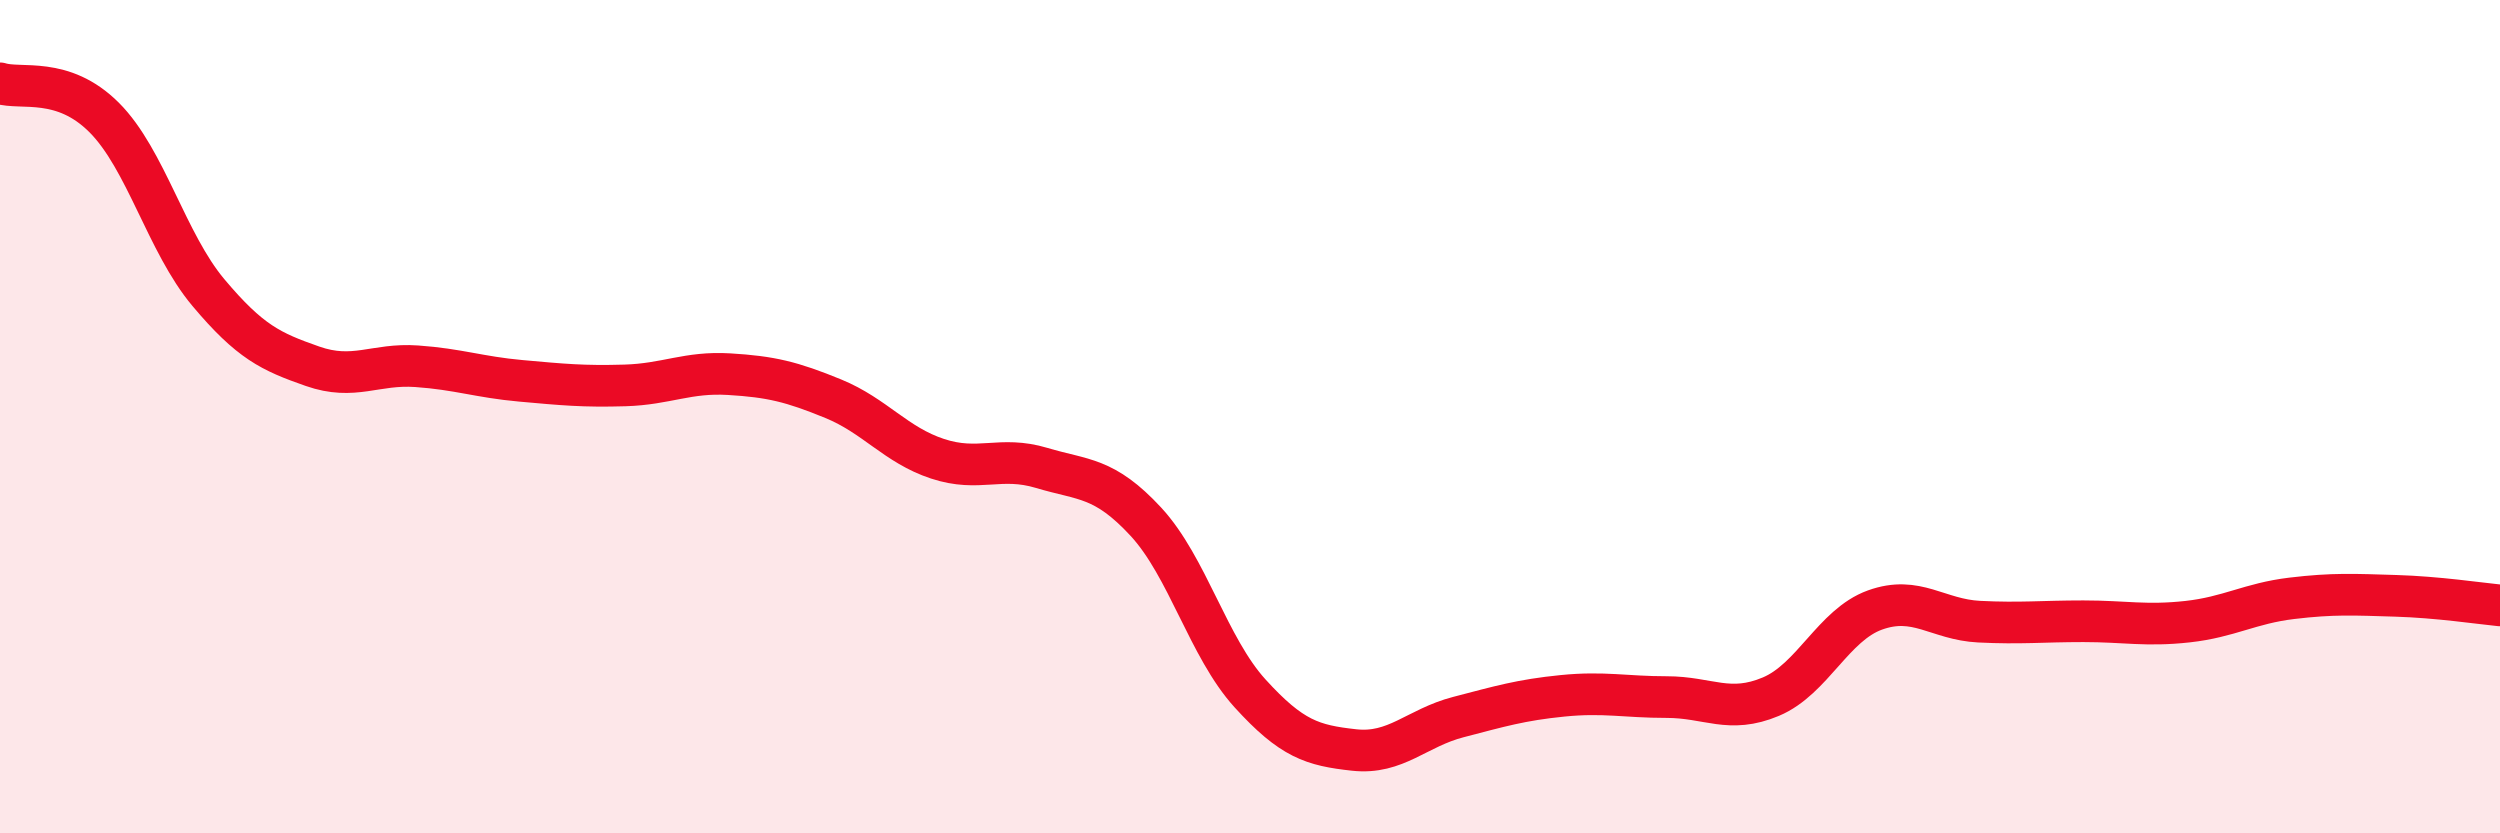
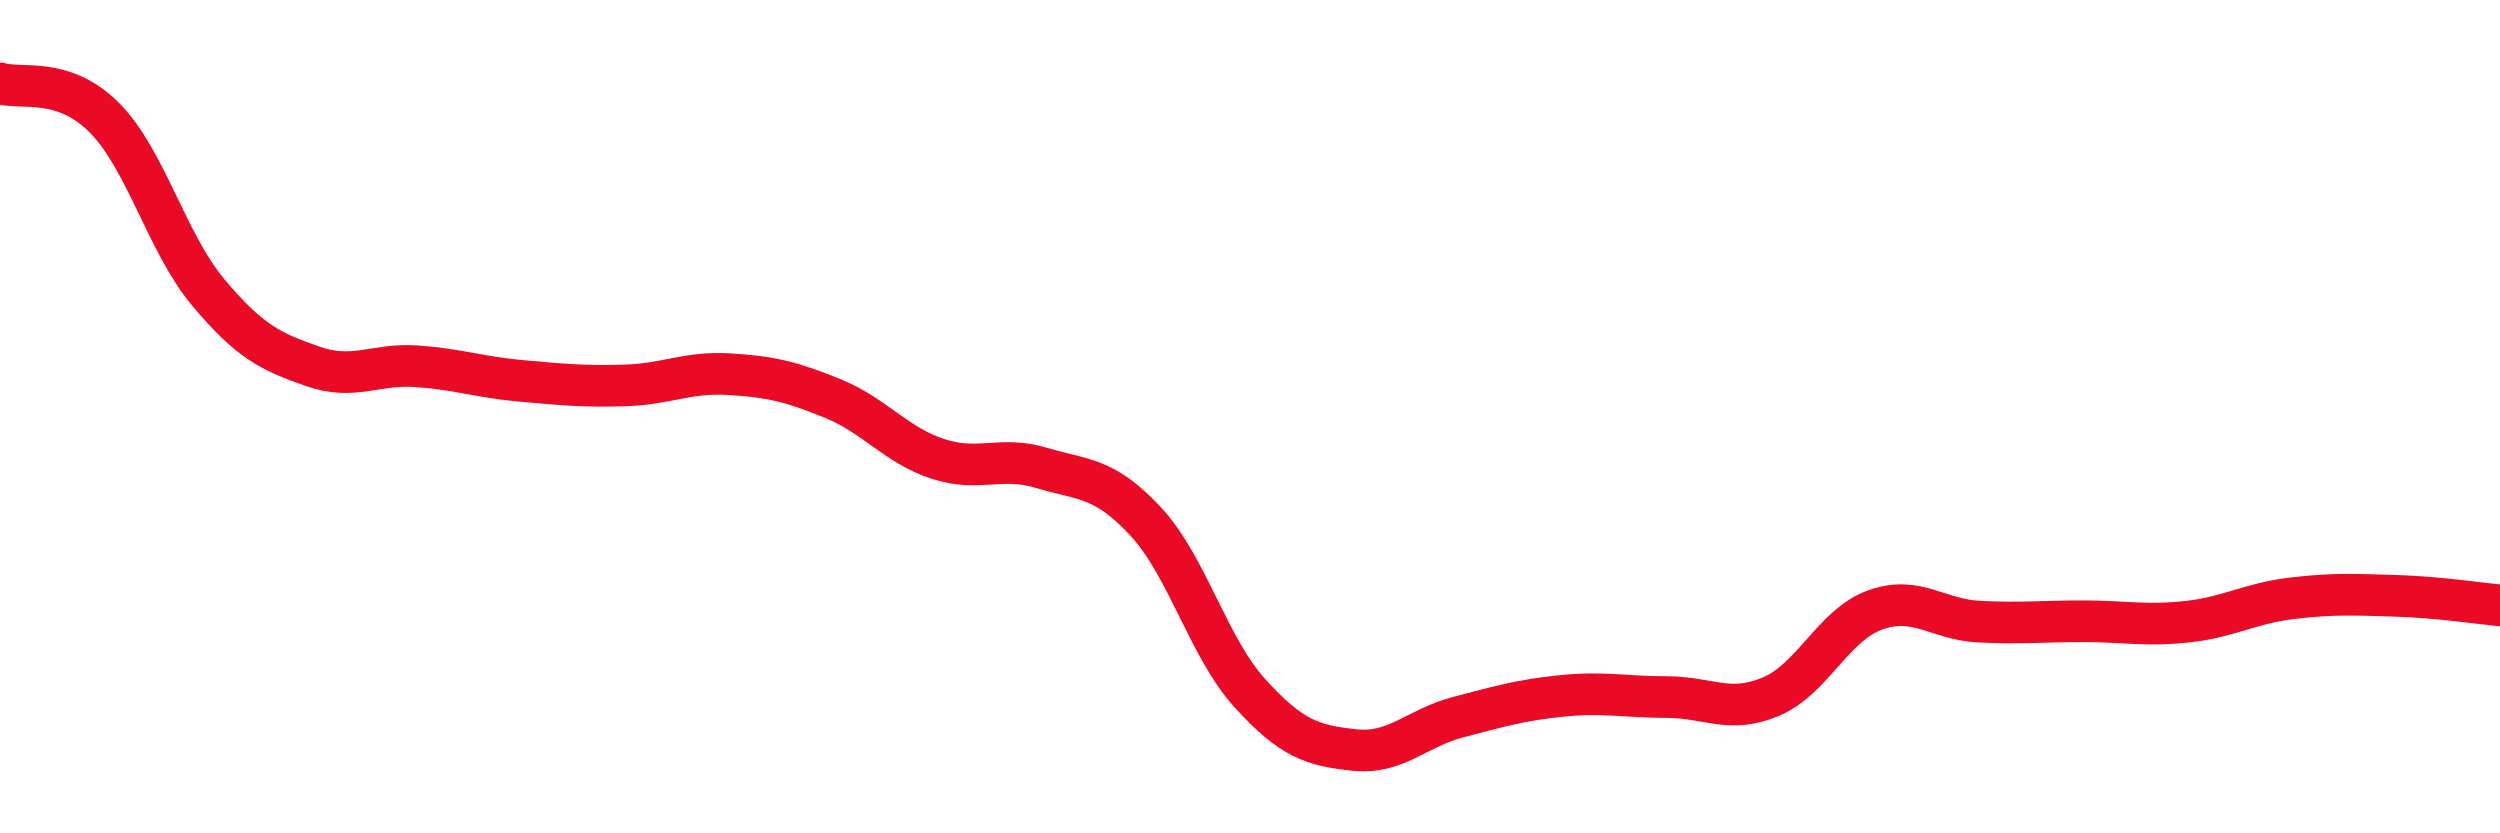
<svg xmlns="http://www.w3.org/2000/svg" width="60" height="20" viewBox="0 0 60 20">
-   <path d="M 0,2 C 0.5,2.16 1.5,1.82 2.5,2.82 C 3.5,3.82 4,5.83 5,7.02 C 6,8.21 6.5,8.44 7.5,8.79 C 8.5,9.14 9,8.72 10,8.79 C 11,8.86 11.5,9.05 12.5,9.14 C 13.5,9.23 14,9.28 15,9.25 C 16,9.22 16.5,8.92 17.5,8.98 C 18.5,9.04 19,9.16 20,9.57 C 21,9.98 21.5,10.68 22.5,11.01 C 23.5,11.34 24,10.93 25,11.23 C 26,11.53 26.5,11.44 27.5,12.52 C 28.5,13.6 29,15.54 30,16.64 C 31,17.74 31.5,17.89 32.5,18 C 33.5,18.11 34,17.47 35,17.21 C 36,16.95 36.5,16.8 37.5,16.7 C 38.5,16.6 39,16.73 40,16.73 C 41,16.73 41.5,17.14 42.5,16.72 C 43.5,16.3 44,15 45,14.64 C 46,14.28 46.5,14.87 47.5,14.92 C 48.5,14.97 49,14.91 50,14.91 C 51,14.91 51.5,15.03 52.5,14.92 C 53.5,14.81 54,14.48 55,14.36 C 56,14.24 56.5,14.27 57.5,14.3 C 58.5,14.33 59.5,14.48 60,14.53L60 20L0 20Z" fill="#EB0A25" opacity="0.1" stroke-linecap="round" stroke-linejoin="round" />
  <path d="M 0,2 C 0.5,2.16 1.5,1.82 2.5,2.82 C 3.5,3.82 4,5.83 5,7.02 C 6,8.21 6.5,8.44 7.5,8.79 C 8.5,9.14 9,8.72 10,8.79 C 11,8.86 11.5,9.05 12.5,9.14 C 13.5,9.23 14,9.28 15,9.25 C 16,9.22 16.5,8.92 17.5,8.98 C 18.5,9.04 19,9.16 20,9.57 C 21,9.98 21.5,10.68 22.5,11.01 C 23.5,11.34 24,10.93 25,11.23 C 26,11.53 26.5,11.44 27.5,12.52 C 28.5,13.6 29,15.54 30,16.64 C 31,17.74 31.5,17.89 32.5,18 C 33.5,18.11 34,17.47 35,17.21 C 36,16.95 36.5,16.8 37.5,16.7 C 38.5,16.6 39,16.73 40,16.73 C 41,16.73 41.5,17.14 42.5,16.72 C 43.5,16.3 44,15 45,14.64 C 46,14.28 46.5,14.87 47.5,14.92 C 48.5,14.97 49,14.91 50,14.91 C 51,14.91 51.5,15.03 52.5,14.92 C 53.5,14.81 54,14.48 55,14.36 C 56,14.24 56.5,14.27 57.5,14.3 C 58.5,14.33 59.5,14.48 60,14.53" stroke="#EB0A25" stroke-width="1" fill="none" stroke-linecap="round" stroke-linejoin="round" />
</svg>